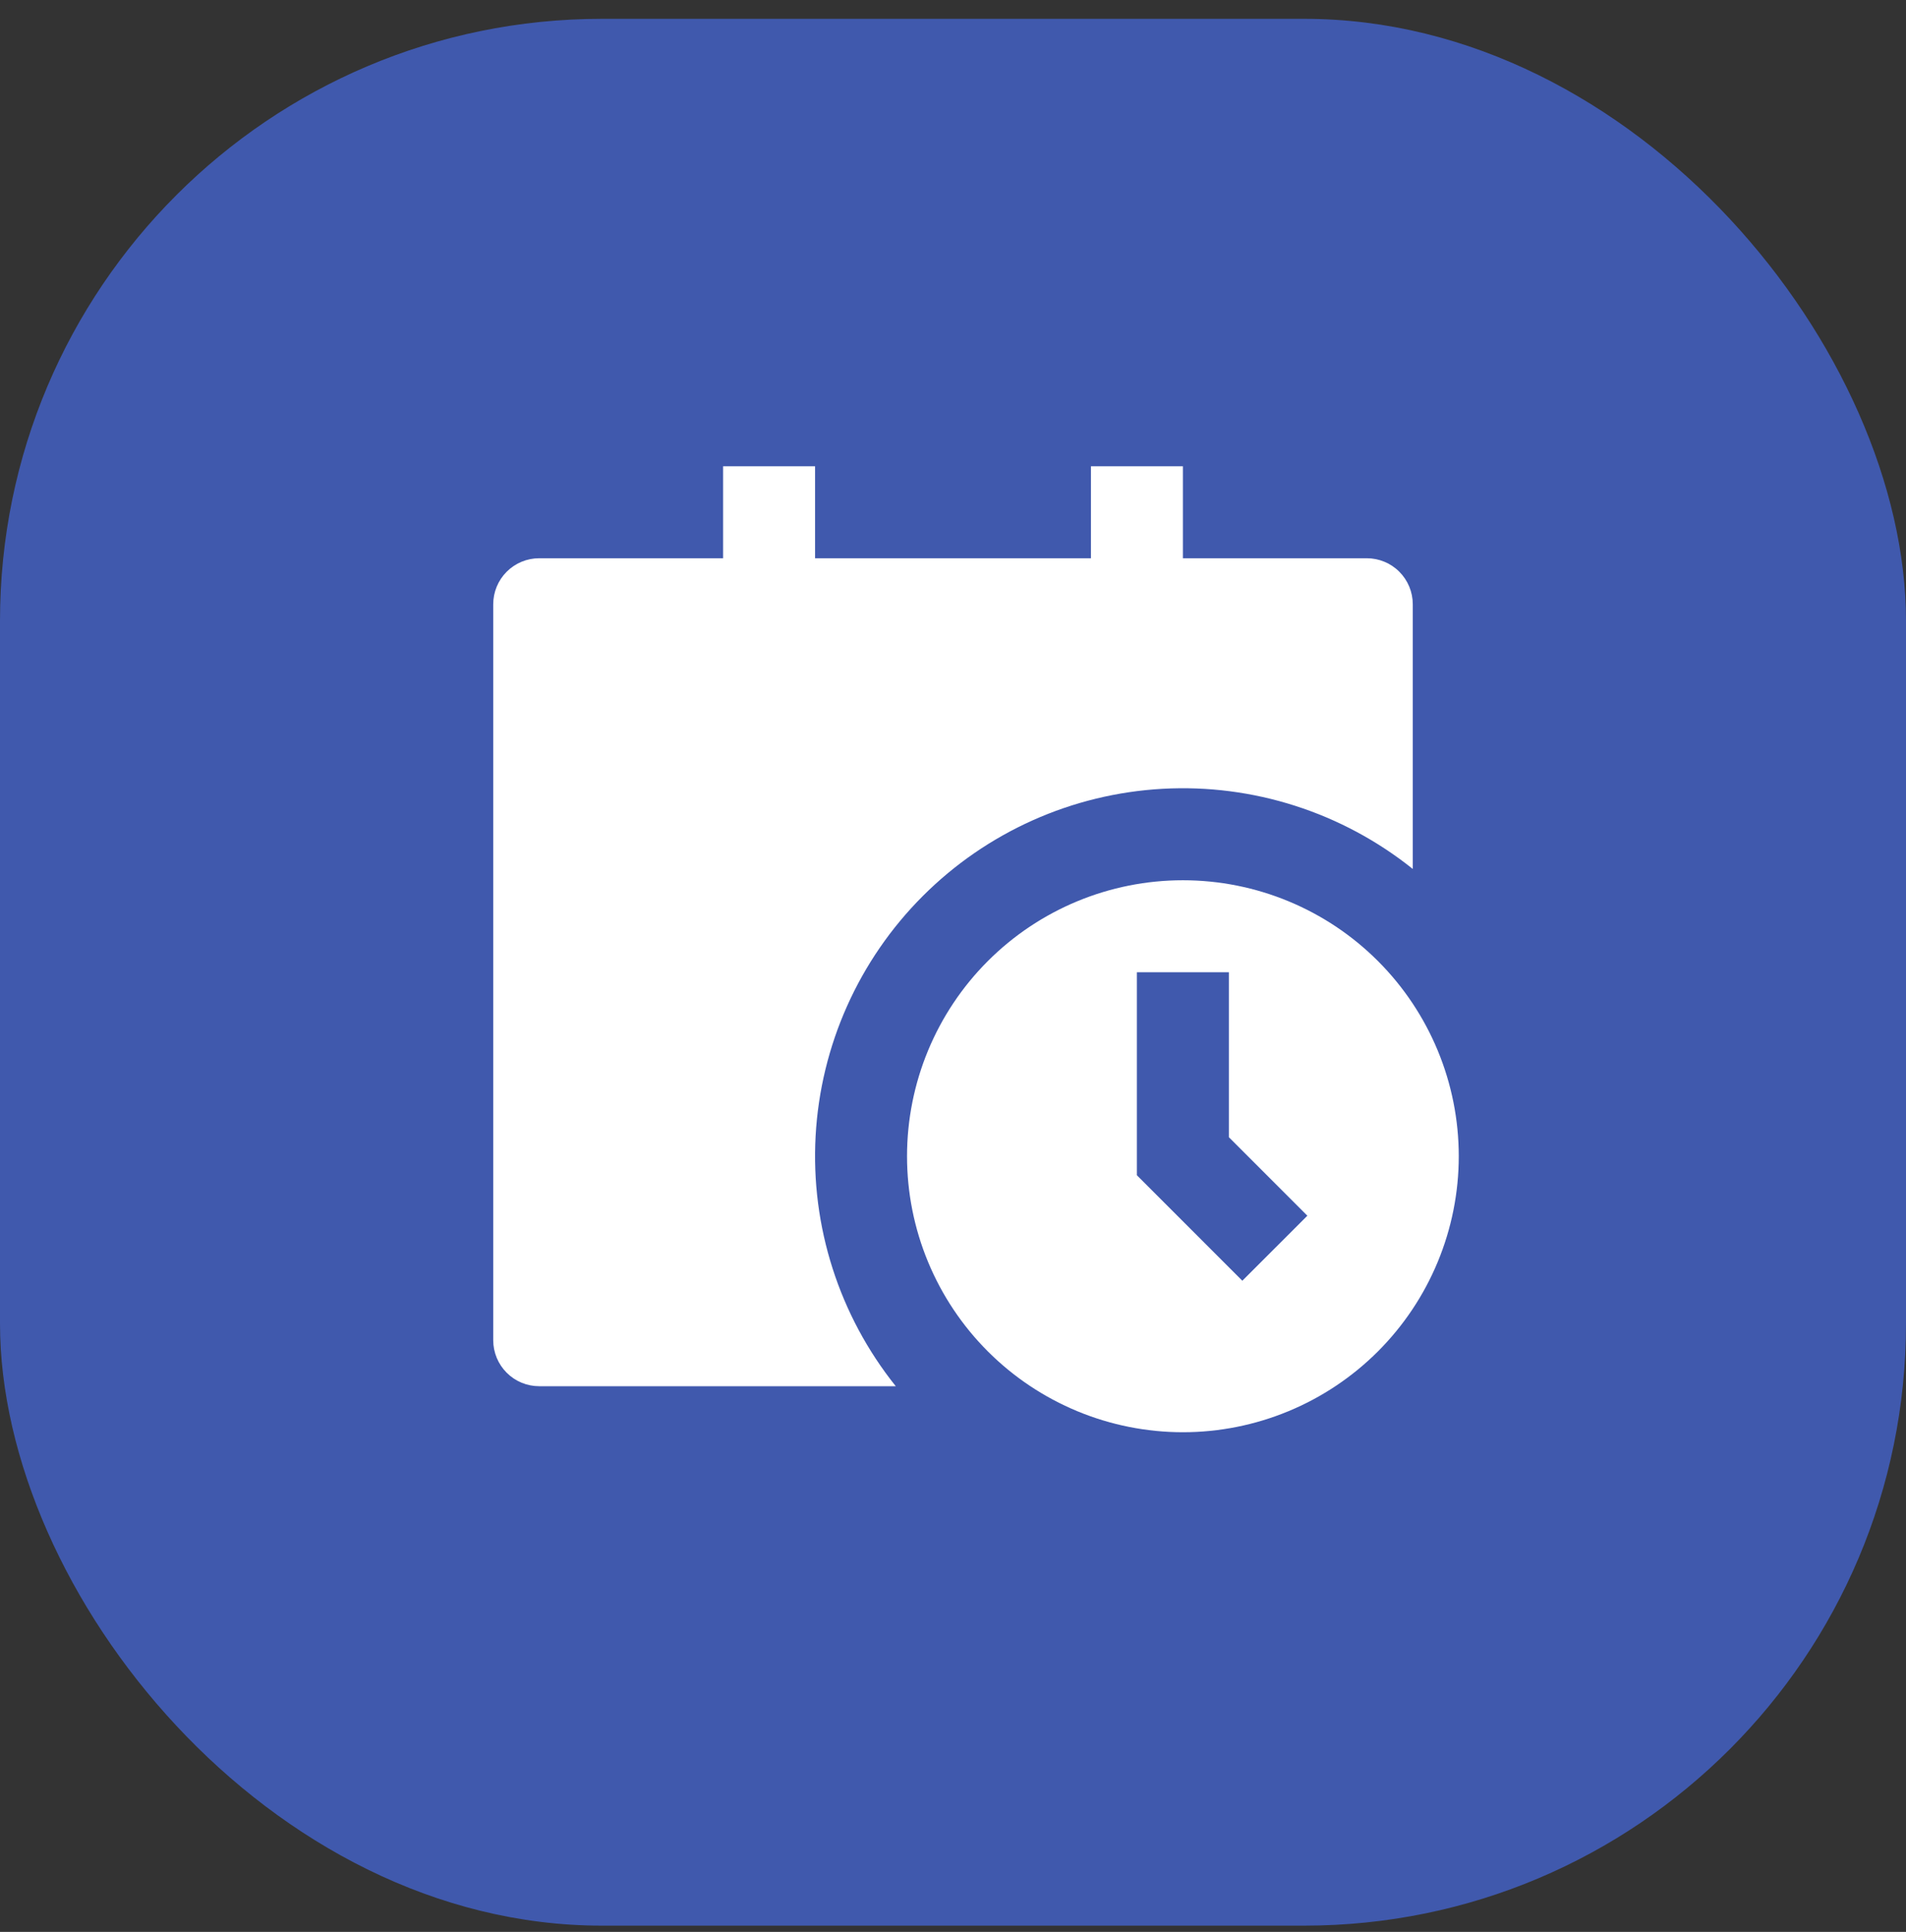
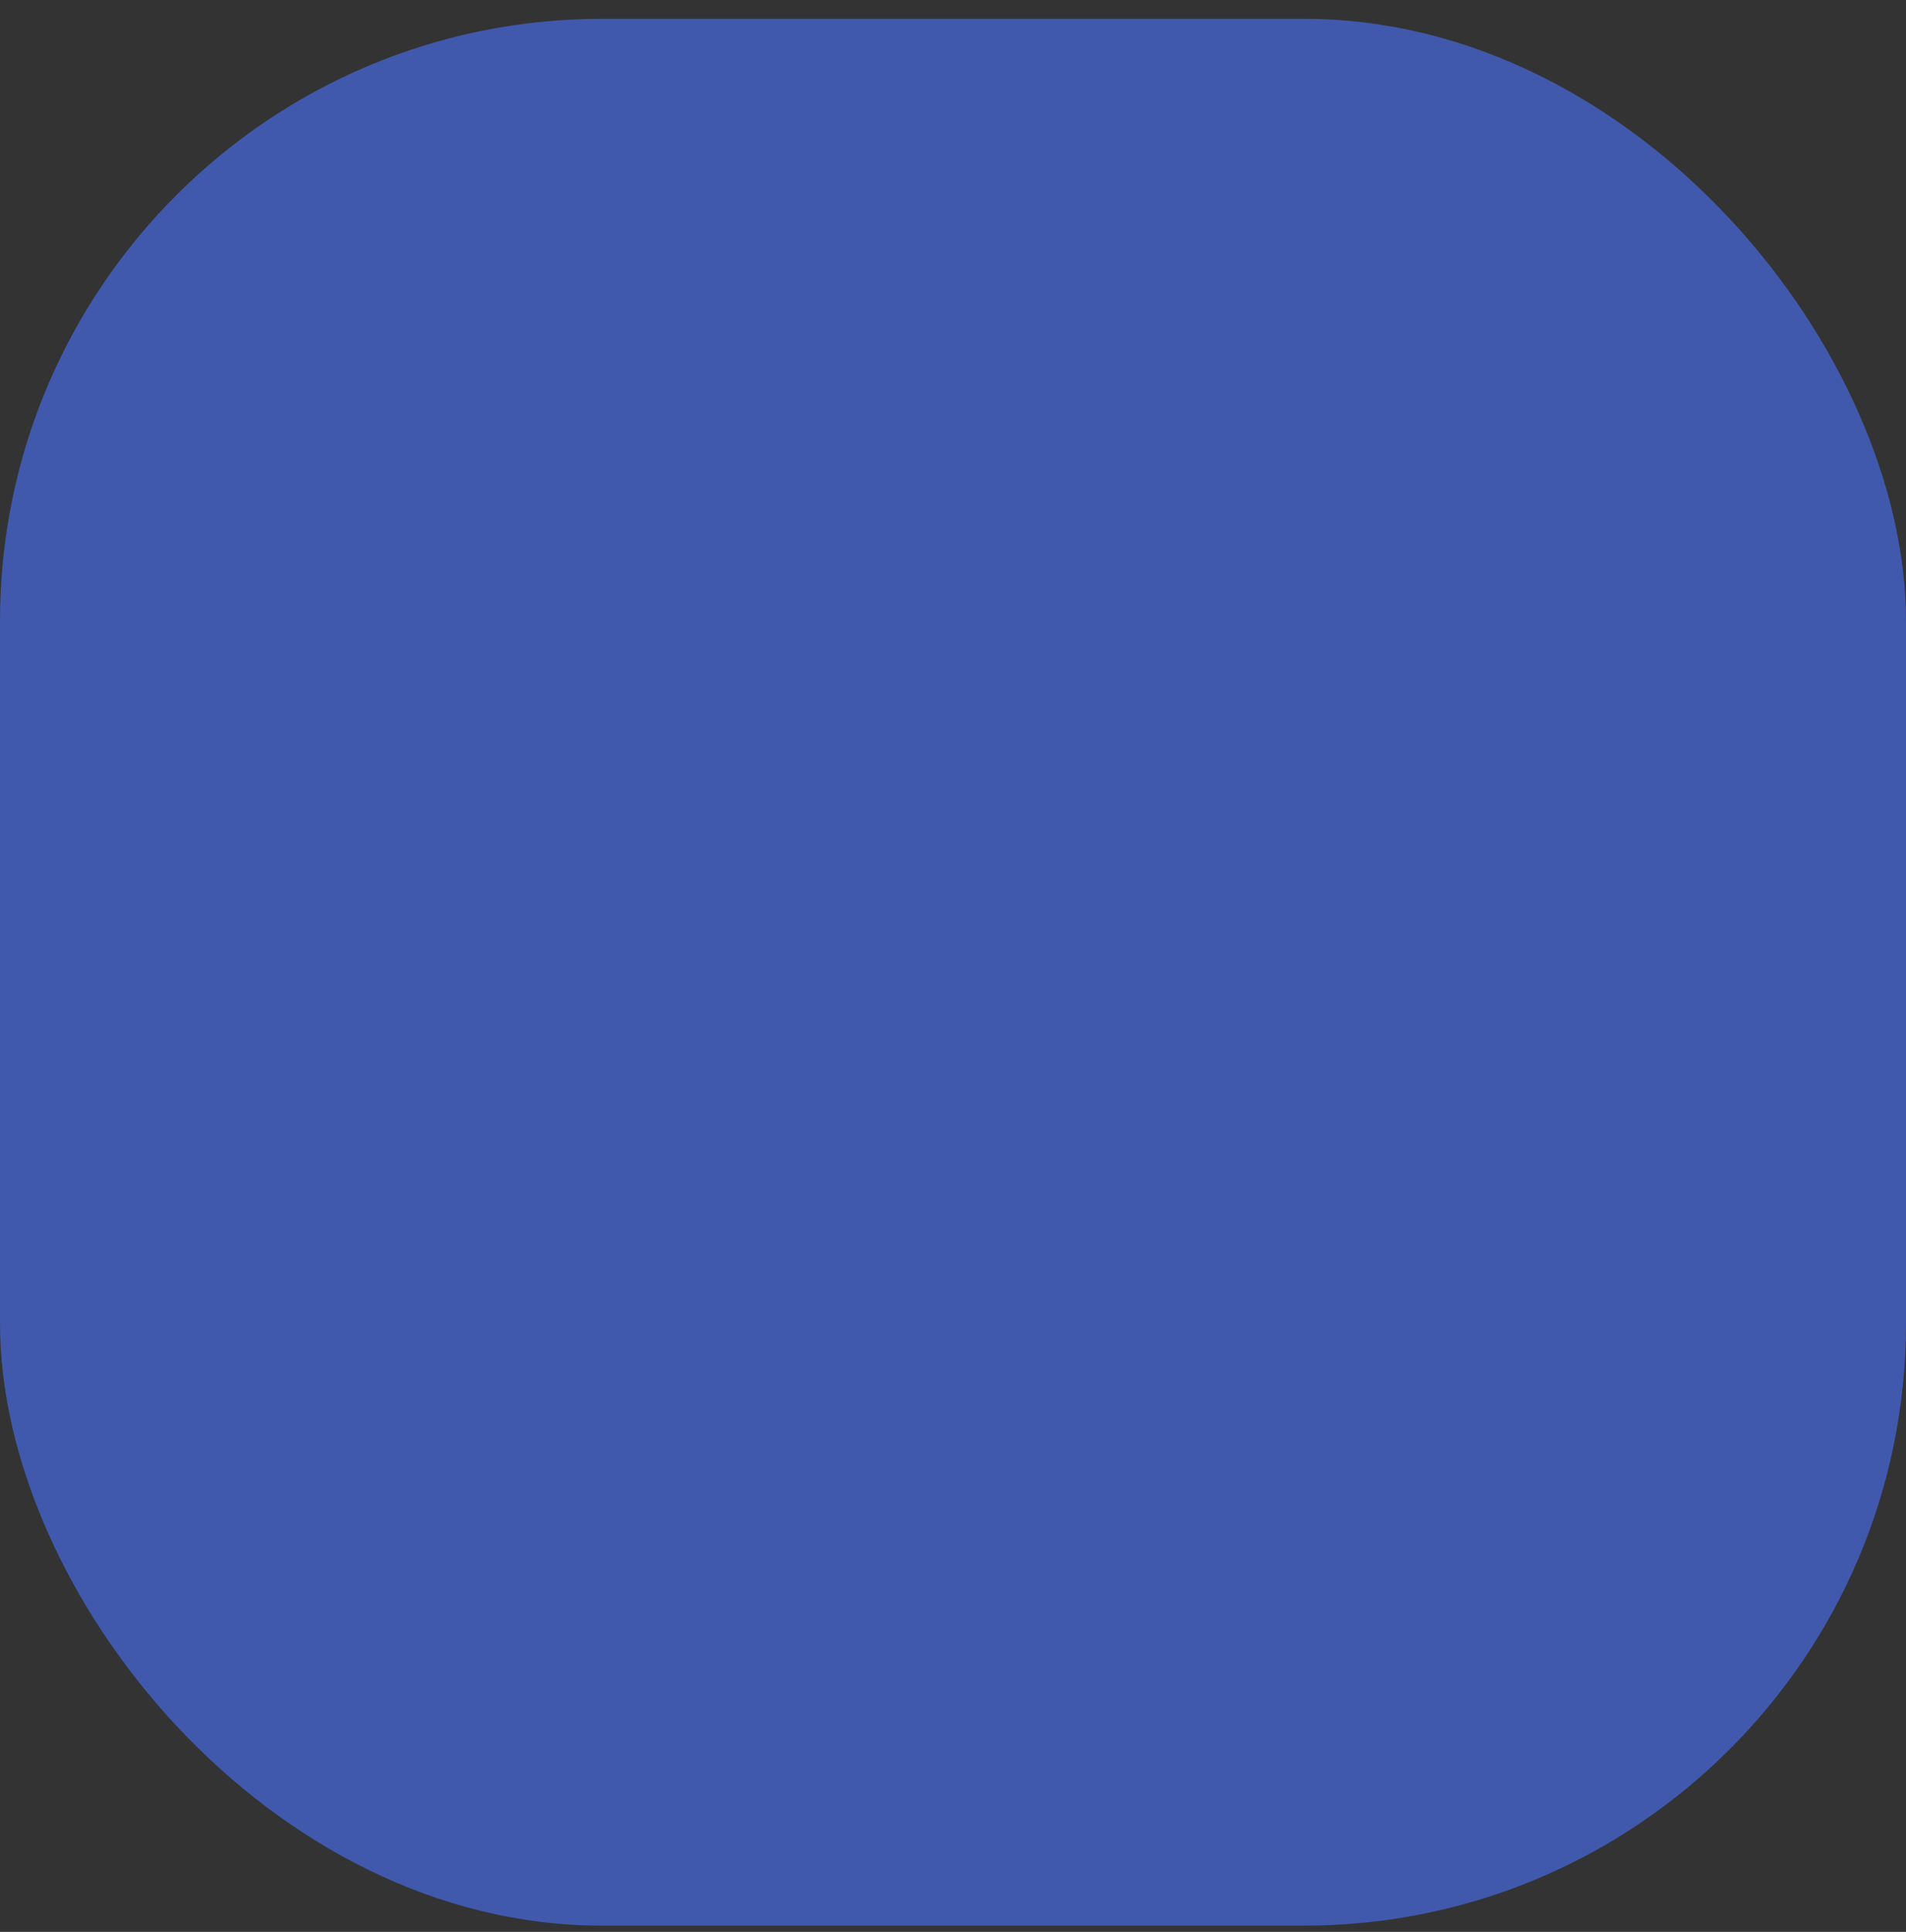
<svg xmlns="http://www.w3.org/2000/svg" width="76" height="77" viewBox="0 0 76 77" fill="none">
  <rect x="0" y="0" width="76" height="77" fill="#333333" stroke="none" />
  <rect y="0.75" width="76" height="76" rx="24" fill="#4059AD" />
-   <path d="M28.833 18.584V22.25H21.5C21.014 22.25 20.547 22.443 20.204 22.787C19.86 23.131 19.667 23.597 19.667 24.084V53.417C19.667 53.903 19.86 54.369 20.204 54.713C20.547 55.057 21.014 55.25 21.5 55.25H35.718C33.461 52.432 32.323 48.88 32.522 45.275C32.721 41.67 34.243 38.266 36.796 35.713C39.349 33.16 42.754 31.638 46.358 31.439C49.963 31.24 53.515 32.378 56.333 34.634V24.084C56.333 23.597 56.14 23.131 55.796 22.787C55.453 22.443 54.986 22.25 54.5 22.25H47.167V18.584H43.5V22.25H32.5V18.584H28.833ZM58.167 46.084C58.167 47.528 57.882 48.958 57.329 50.293C56.777 51.628 55.966 52.84 54.945 53.862C53.923 54.883 52.711 55.693 51.376 56.246C50.042 56.799 48.611 57.084 47.167 57.084C45.722 57.084 44.292 56.799 42.957 56.246C41.623 55.693 40.41 54.883 39.389 53.862C38.367 52.84 37.557 51.628 37.004 50.293C36.451 48.958 36.167 47.528 36.167 46.084C36.167 43.166 37.326 40.368 39.389 38.305C41.452 36.242 44.249 35.084 47.167 35.084C50.084 35.084 52.882 36.242 54.945 38.305C57.008 40.368 58.167 43.166 58.167 46.084ZM45.333 38.75V46.843L49.537 51.046L52.13 48.454L49 45.325V38.75H45.333Z" fill="white" />
</svg>